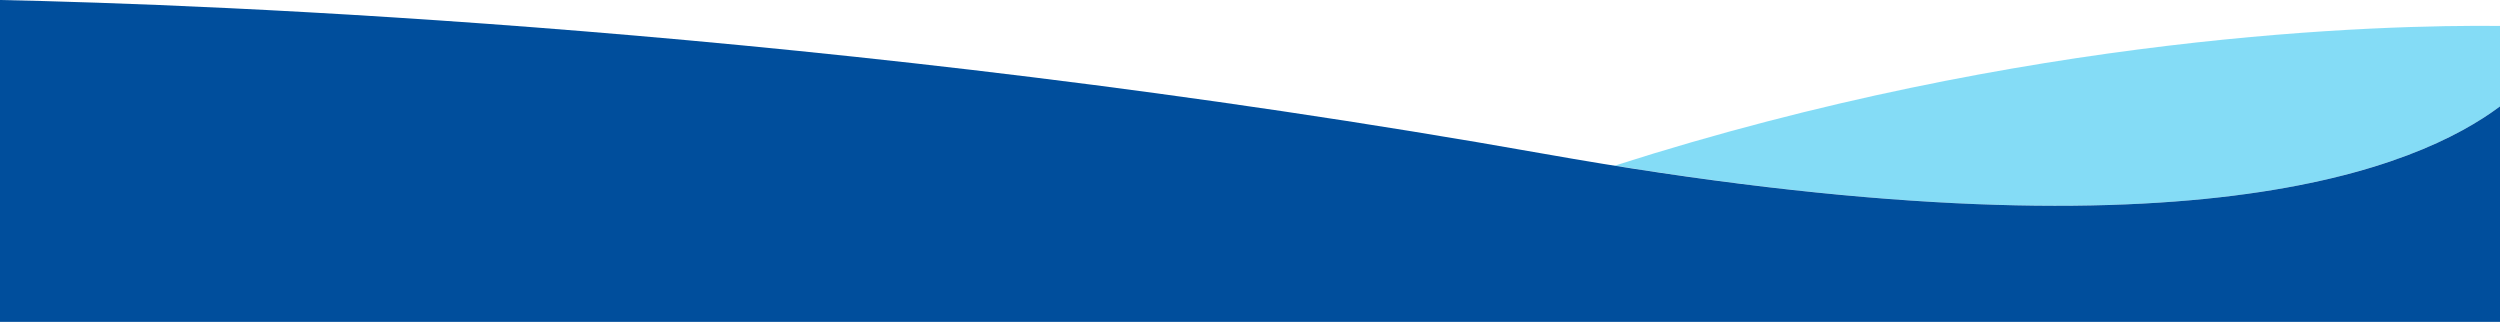
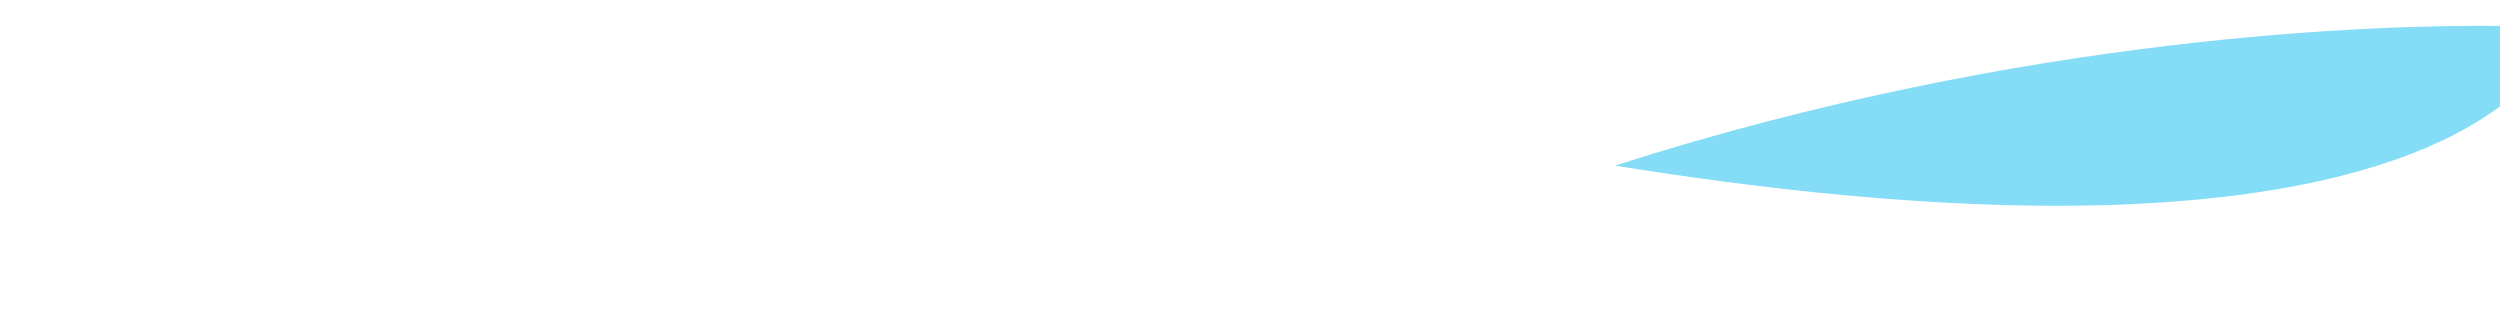
<svg xmlns="http://www.w3.org/2000/svg" version="1.1" id="Laag_1" x="0px" y="0px" viewBox="0 0 1600 206" style="enable-background:new 0 0 1600 206;" xml:space="preserve">
  <style type="text/css">
	.st0{fill:#FFFFFF;}
	.st1{opacity:0.5;fill:#0BBBEF;enable-background:new    ;}
	.st2{fill:#004E9C;}
</style>
-   <rect class="st0" width="1600" height="206" />
  <path class="st1" d="M1600,68.1V16.6c-75.9-0.8-302.7,4.9-566.5,89.4C1412.4,166.9,1550.1,105.2,1600,68.1z" />
-   <path class="st2" d="M1600,206v-9.8v-34.4V68.1c-51.8,38.6-198.5,103.6-612,30.3C533.8,17.8,133.3,2.8,0,0v161.7v35.9v8.4H1600z" />
</svg>